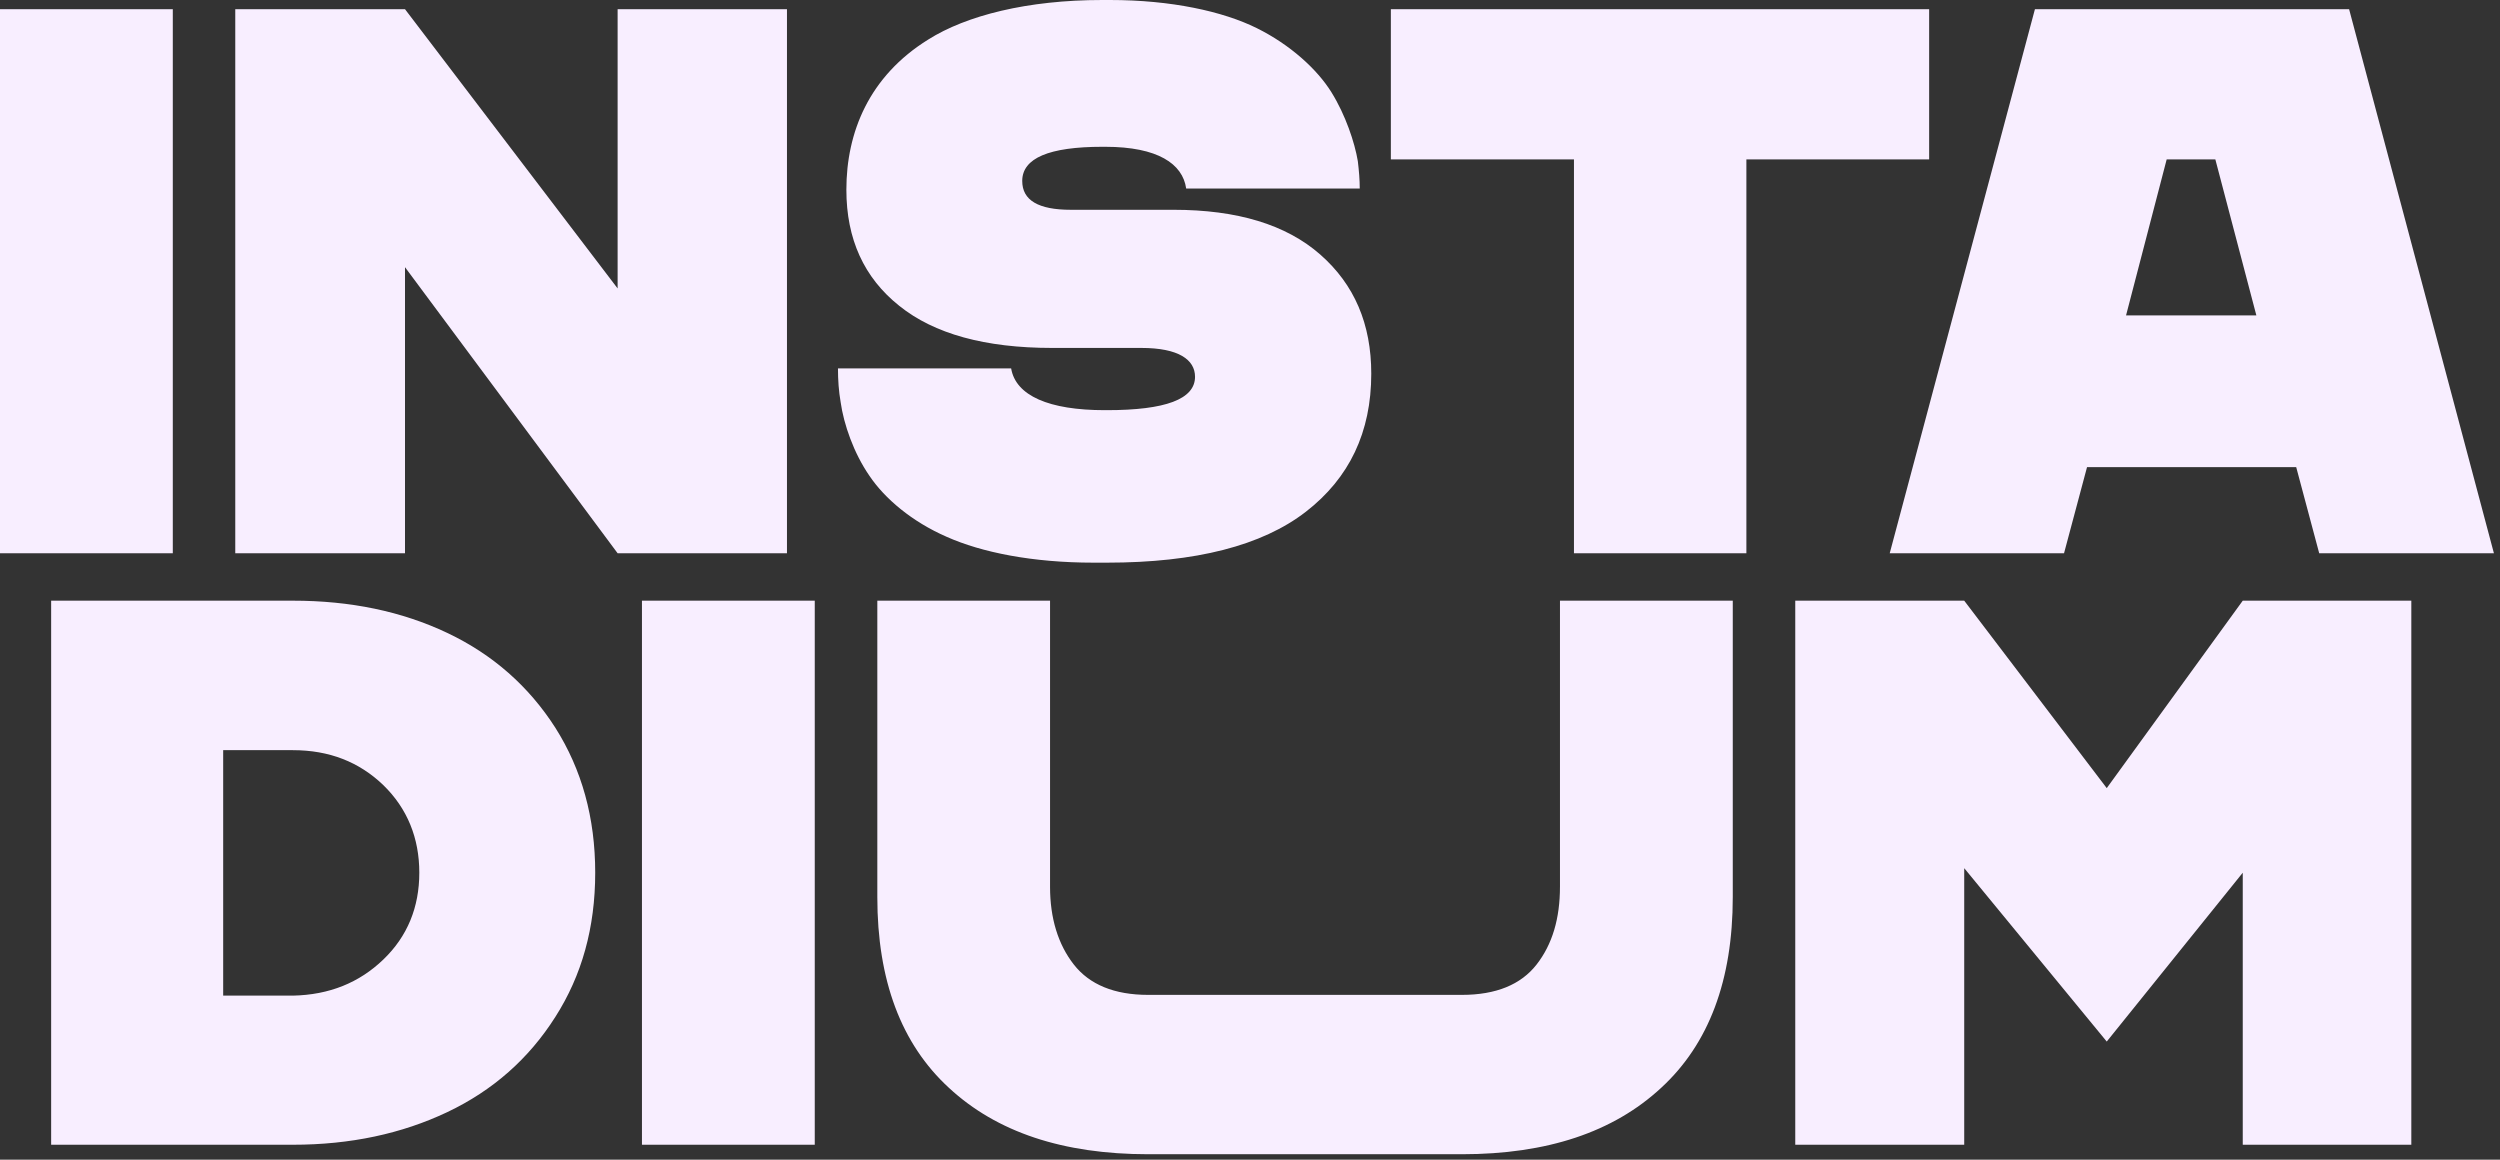
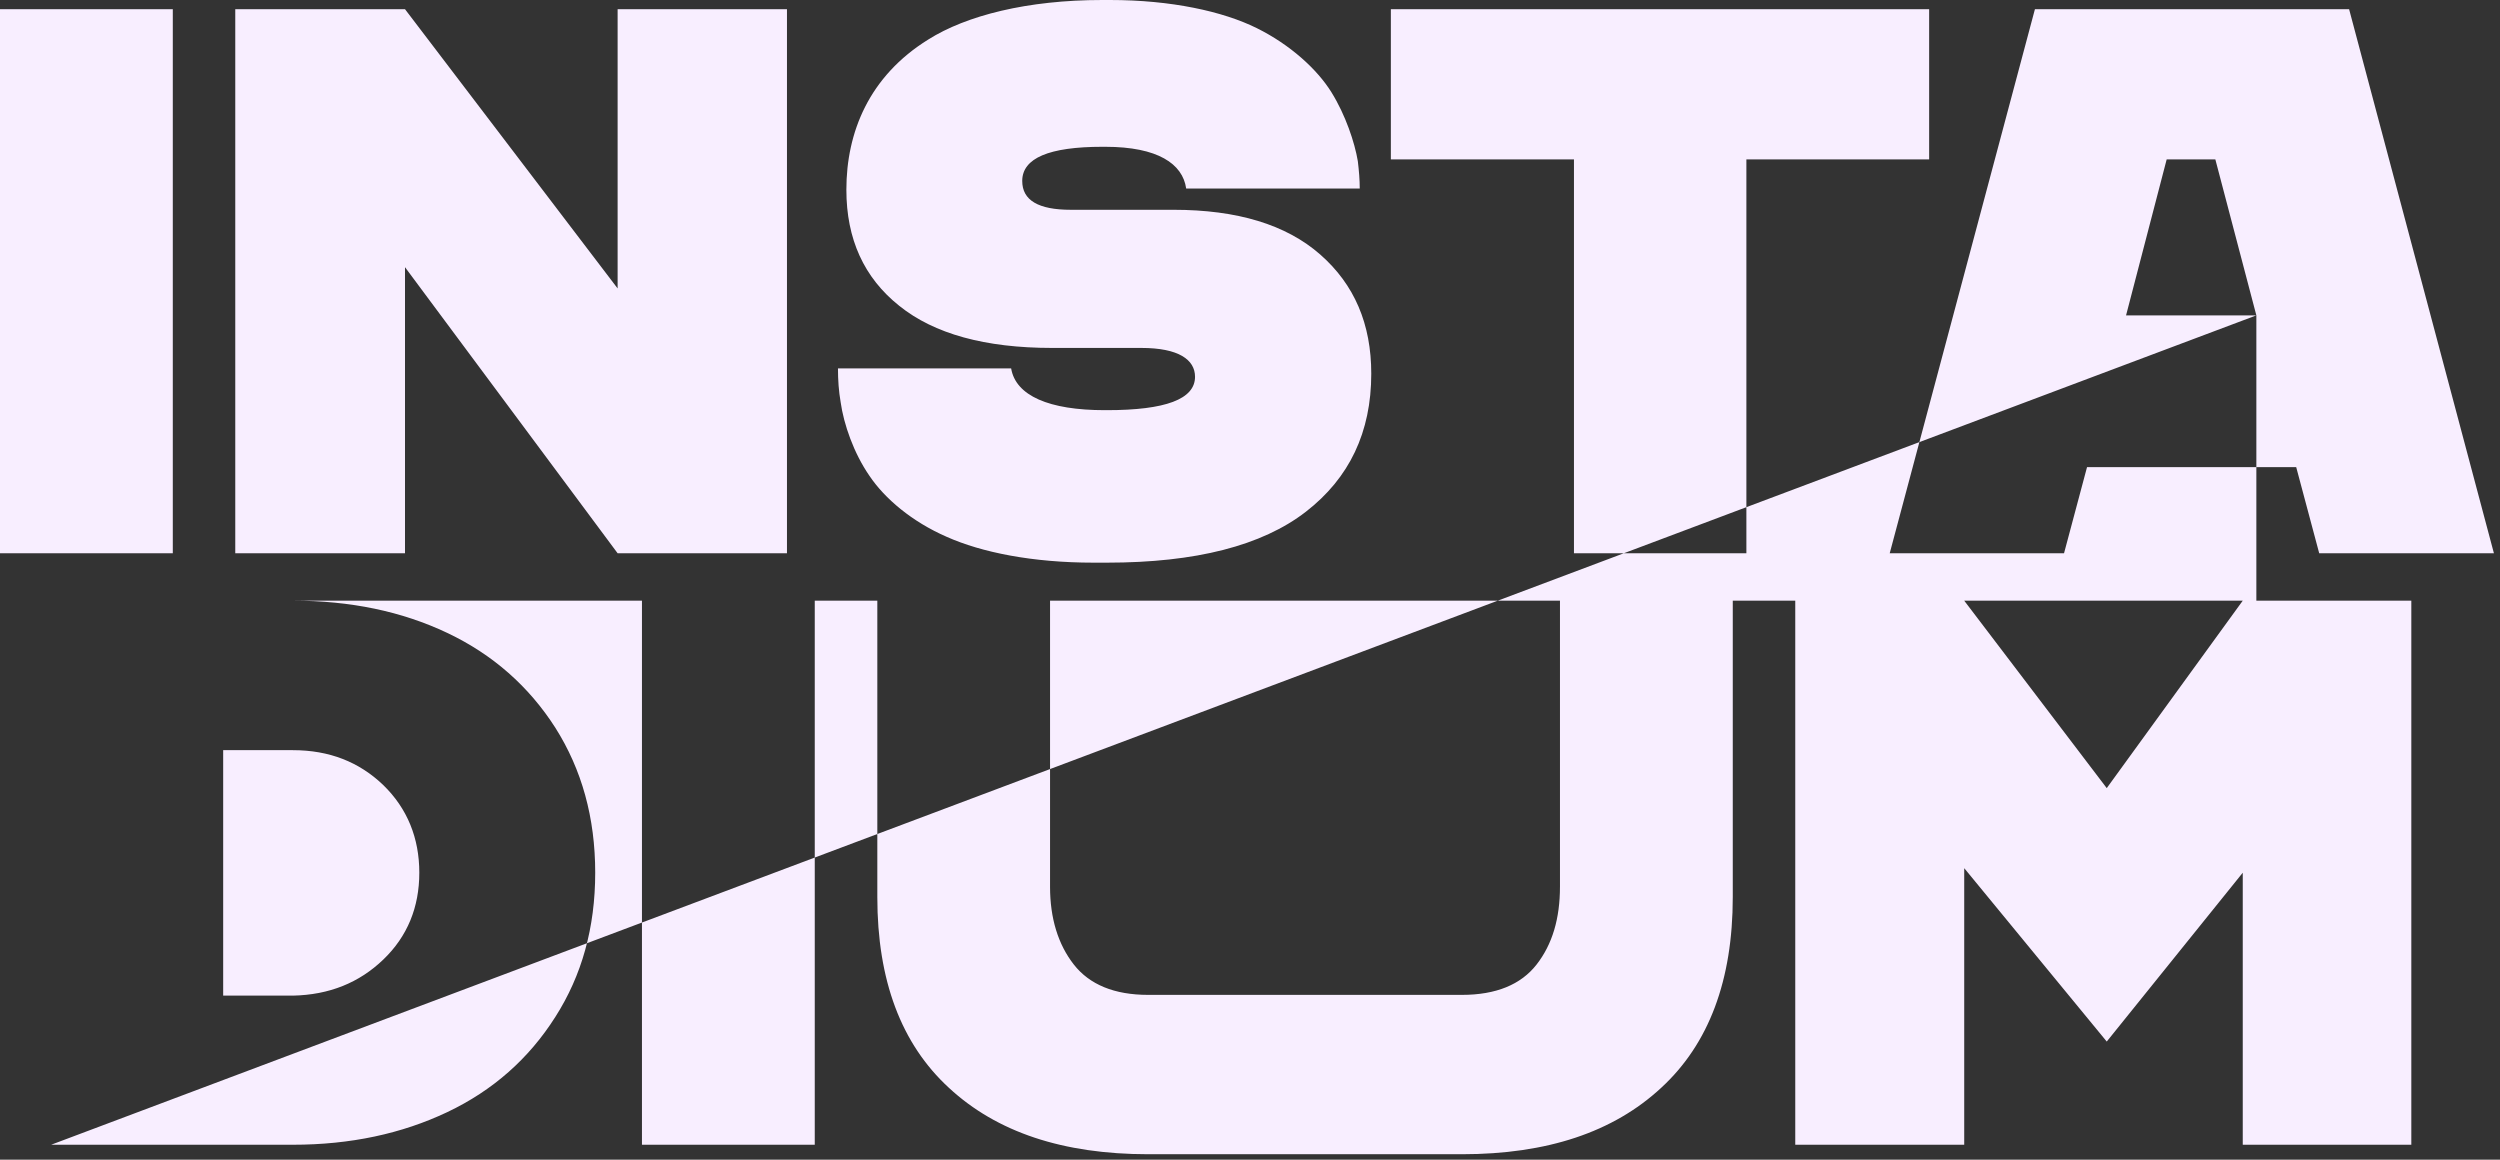
<svg xmlns="http://www.w3.org/2000/svg" width="166" height="77" viewBox="0 0 166 77" fill="none">
  <rect x="0" y="0" width="166" height="77" fill="#333333" stroke="none" />
-   <path fill-rule="evenodd" clip-rule="evenodd" d="M73.347 27.235C69.659 27.235 67.445 26.278 67.14 24.463V24.461H55.641C55.641 25.242 55.692 25.973 55.819 26.704C56.023 28.163 56.684 30.078 57.728 31.59C58.743 33.102 60.55 34.639 62.865 35.647C65.181 36.68 68.563 37.361 72.609 37.361H73.499C79.403 37.361 83.803 36.227 86.704 33.984C89.602 31.741 91.052 28.695 91.052 24.814C91.052 21.513 89.933 18.895 87.668 16.904C85.403 14.913 82.149 13.93 77.925 13.93H71.107C68.945 13.93 67.876 13.3 67.876 12.015C67.876 10.503 69.655 9.747 73.192 9.747H73.395C76.879 9.747 78.533 10.881 78.762 12.519H90.287C90.287 11.94 90.236 11.335 90.16 10.705C89.956 9.472 89.345 7.633 88.404 6.121C87.465 4.611 85.683 2.973 83.444 1.865C81.205 0.756 77.772 0 73.701 0H73.192C68.204 0 64.161 1.033 61.642 2.621C57.7 5.065 56.199 8.792 56.199 12.597C56.199 15.873 57.369 18.441 59.71 20.306C62.026 22.17 65.41 23.103 69.861 23.103H75.787C78.256 23.103 79.35 23.884 79.35 25.018C79.35 26.505 77.393 27.235 73.499 27.235H73.347ZM0 36.736V0.61H11.474V36.736H0ZM15.622 36.736V0.61H26.892L41.01 19.152V0.61H52.255V36.736H41.01L26.892 17.741V36.736H15.622ZM92.353 10.586V0.61H128.095V10.586H115.96V36.736H104.511V10.586H92.353ZM135.119 0.61L125.477 36.736H137.052L138.579 31.018H152.468L153.995 36.736H165.596L155.98 0.61H135.119ZM149.822 20.941H141.172H141.17L143.867 10.586H147.099L149.822 20.941ZM3.396 76.011V39.885H19.45C23.267 39.885 26.674 40.591 29.702 42.027C32.73 43.463 35.12 45.58 36.876 48.324C38.631 51.096 39.522 54.294 39.522 57.948C39.522 61.602 38.631 64.774 36.876 67.521C35.12 70.293 32.73 72.407 29.702 73.844C26.674 75.28 23.267 76.011 19.45 76.011H3.396ZM14.819 66.11H19.447C21.865 66.06 23.85 65.253 25.45 63.716C27.053 62.179 27.842 60.239 27.842 57.948C27.842 55.657 27.053 53.689 25.45 52.129C23.847 50.592 21.863 49.811 19.447 49.811H14.819V66.11ZM42.626 39.885V76.011H54.1V39.885H42.626ZM58.254 39.885H69.723V58.88C69.723 60.972 70.257 62.708 71.301 64.044C72.344 65.379 73.998 66.06 76.235 66.06H97.07C99.335 66.06 100.989 65.379 102.03 64.044C103.073 62.708 103.582 60.995 103.582 58.88V39.885H115.056V59.56C115.056 65.077 113.478 69.31 110.3 72.233C107.119 75.181 102.719 76.641 97.073 76.641H76.237C70.59 76.641 66.188 75.179 63.01 72.233C59.829 69.31 58.254 65.079 58.254 59.56V39.885ZM119.205 39.885V76.011H130.424V57.646L139.888 69.159L148.919 57.948V76.011H160.112V39.885H148.919L139.888 52.331L130.424 39.885H119.205Z" fill="#F8EEFF" />
+   <path fill-rule="evenodd" clip-rule="evenodd" d="M73.347 27.235C69.659 27.235 67.445 26.278 67.14 24.463V24.461H55.641C55.641 25.242 55.692 25.973 55.819 26.704C56.023 28.163 56.684 30.078 57.728 31.59C58.743 33.102 60.55 34.639 62.865 35.647C65.181 36.68 68.563 37.361 72.609 37.361H73.499C79.403 37.361 83.803 36.227 86.704 33.984C89.602 31.741 91.052 28.695 91.052 24.814C91.052 21.513 89.933 18.895 87.668 16.904C85.403 14.913 82.149 13.93 77.925 13.93H71.107C68.945 13.93 67.876 13.3 67.876 12.015C67.876 10.503 69.655 9.747 73.192 9.747H73.395C76.879 9.747 78.533 10.881 78.762 12.519H90.287C90.287 11.94 90.236 11.335 90.16 10.705C89.956 9.472 89.345 7.633 88.404 6.121C87.465 4.611 85.683 2.973 83.444 1.865C81.205 0.756 77.772 0 73.701 0H73.192C68.204 0 64.161 1.033 61.642 2.621C57.7 5.065 56.199 8.792 56.199 12.597C56.199 15.873 57.369 18.441 59.71 20.306C62.026 22.17 65.41 23.103 69.861 23.103H75.787C78.256 23.103 79.35 23.884 79.35 25.018C79.35 26.505 77.393 27.235 73.499 27.235H73.347ZM0 36.736V0.61H11.474V36.736H0ZM15.622 36.736V0.61H26.892L41.01 19.152V0.61H52.255V36.736H41.01L26.892 17.741V36.736H15.622ZM92.353 10.586V0.61H128.095V10.586H115.96V36.736H104.511V10.586H92.353ZM135.119 0.61L125.477 36.736H137.052L138.579 31.018H152.468L153.995 36.736H165.596L155.98 0.61H135.119ZM149.822 20.941H141.172H141.17L143.867 10.586H147.099L149.822 20.941ZV39.885H19.45C23.267 39.885 26.674 40.591 29.702 42.027C32.73 43.463 35.12 45.58 36.876 48.324C38.631 51.096 39.522 54.294 39.522 57.948C39.522 61.602 38.631 64.774 36.876 67.521C35.12 70.293 32.73 72.407 29.702 73.844C26.674 75.28 23.267 76.011 19.45 76.011H3.396ZM14.819 66.11H19.447C21.865 66.06 23.85 65.253 25.45 63.716C27.053 62.179 27.842 60.239 27.842 57.948C27.842 55.657 27.053 53.689 25.45 52.129C23.847 50.592 21.863 49.811 19.447 49.811H14.819V66.11ZM42.626 39.885V76.011H54.1V39.885H42.626ZM58.254 39.885H69.723V58.88C69.723 60.972 70.257 62.708 71.301 64.044C72.344 65.379 73.998 66.06 76.235 66.06H97.07C99.335 66.06 100.989 65.379 102.03 64.044C103.073 62.708 103.582 60.995 103.582 58.88V39.885H115.056V59.56C115.056 65.077 113.478 69.31 110.3 72.233C107.119 75.181 102.719 76.641 97.073 76.641H76.237C70.59 76.641 66.188 75.179 63.01 72.233C59.829 69.31 58.254 65.079 58.254 59.56V39.885ZM119.205 39.885V76.011H130.424V57.646L139.888 69.159L148.919 57.948V76.011H160.112V39.885H148.919L139.888 52.331L130.424 39.885H119.205Z" fill="#F8EEFF" />
</svg>